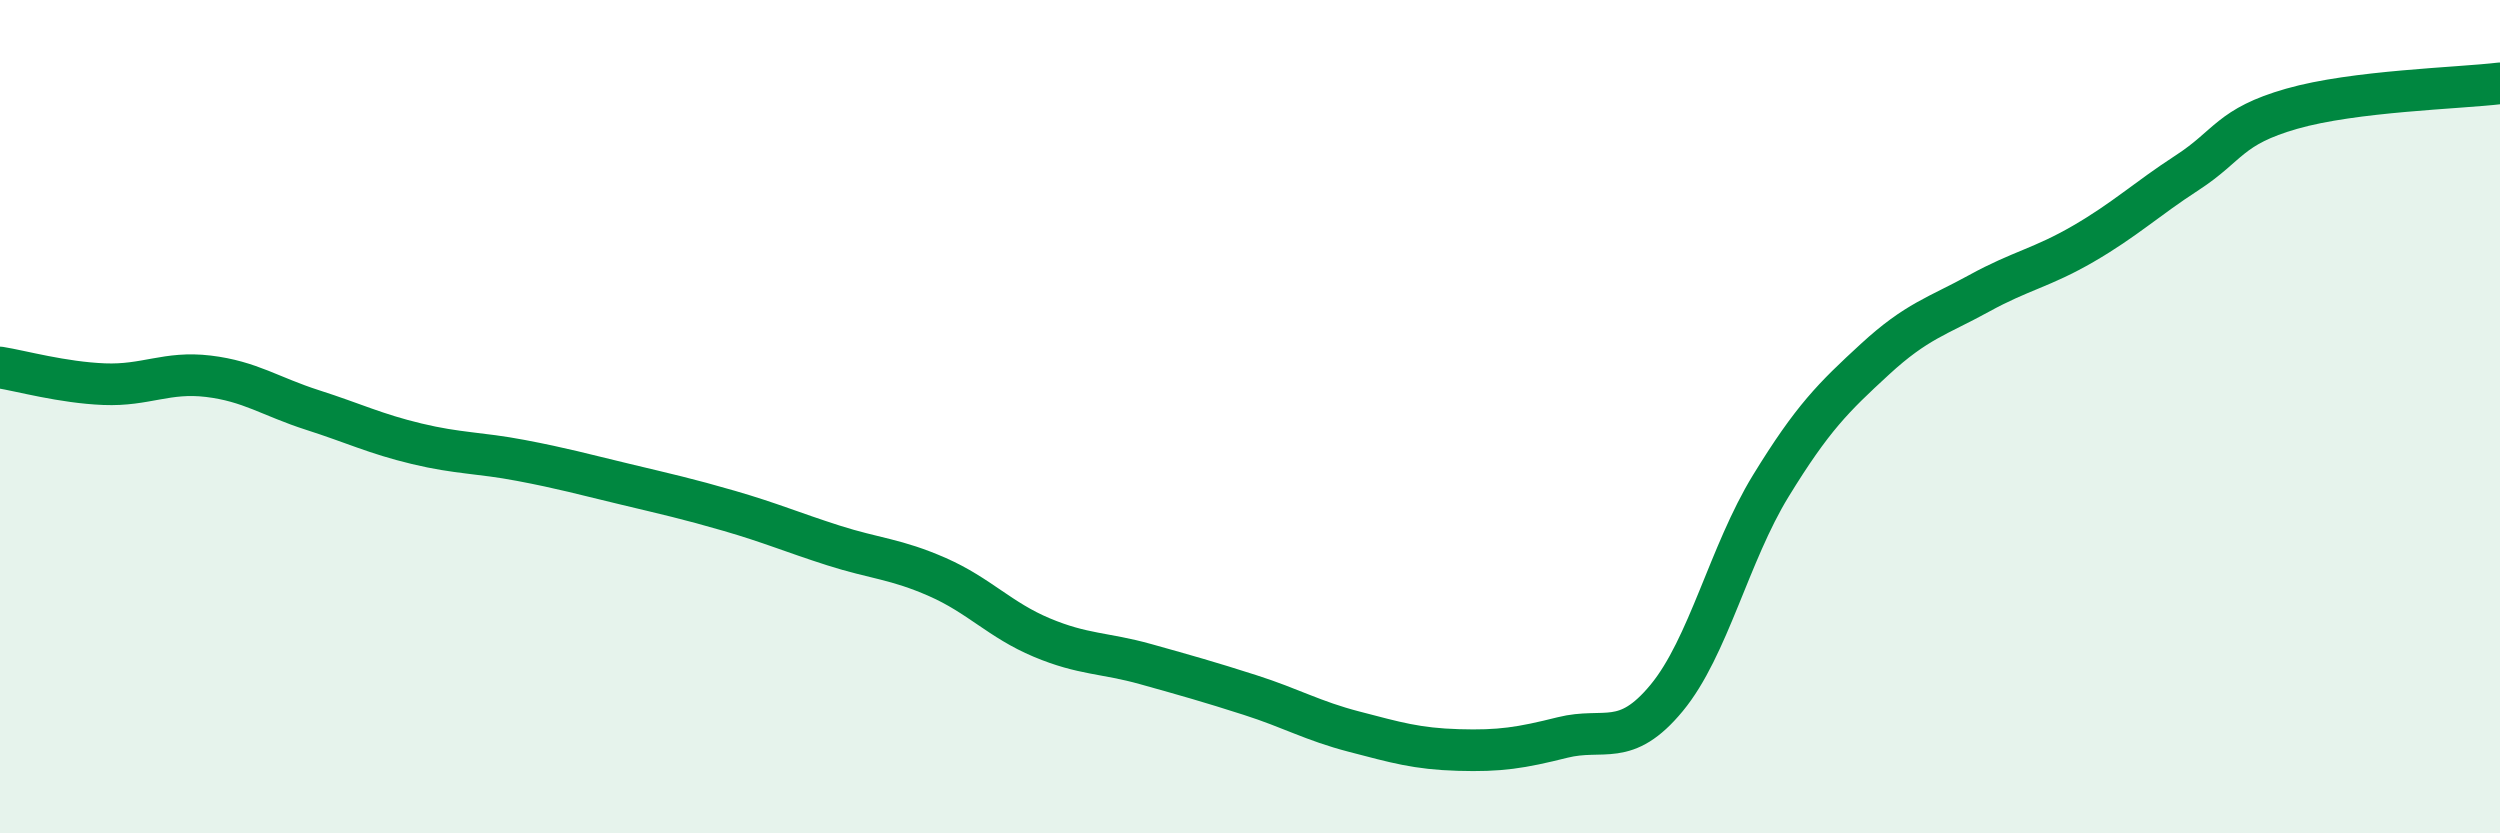
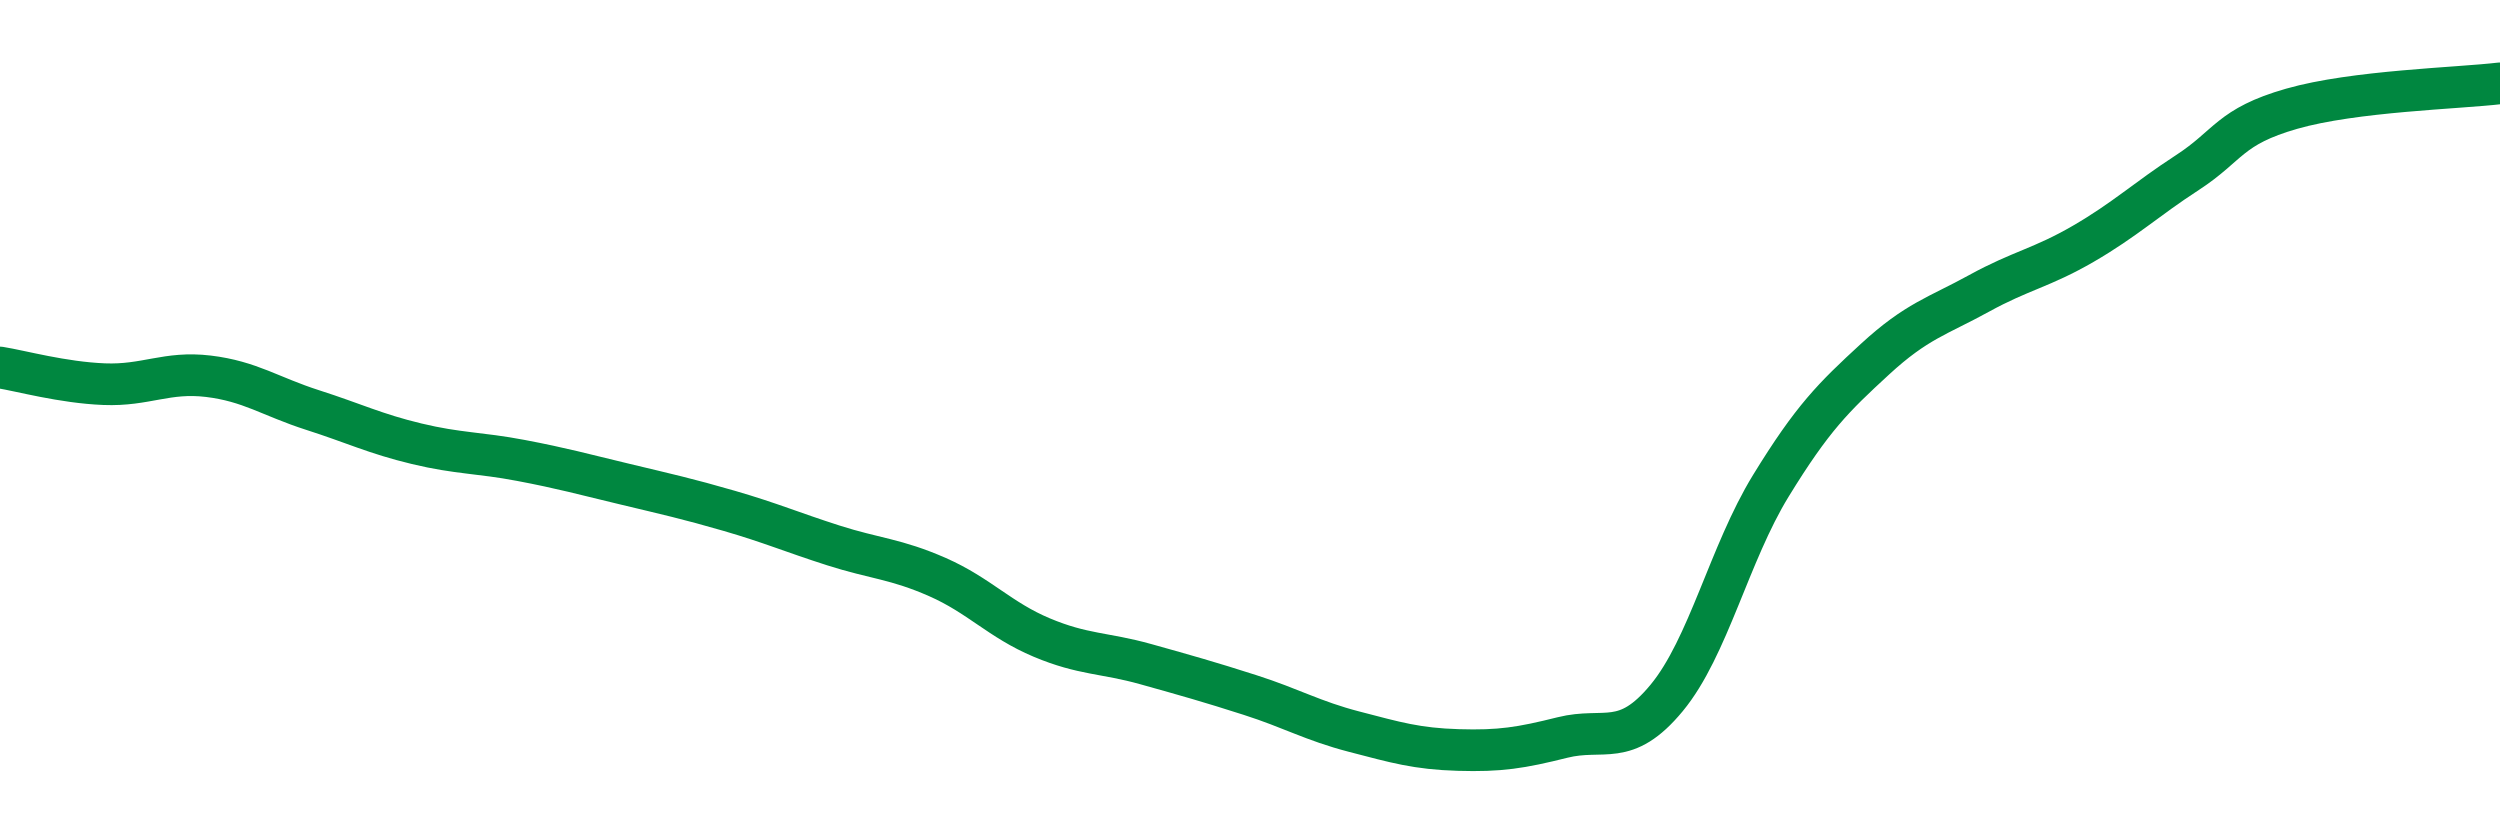
<svg xmlns="http://www.w3.org/2000/svg" width="60" height="20" viewBox="0 0 60 20">
-   <path d="M 0,8.82 C 0.5,8.9 1.5,9.18 2.5,9.22 C 3.5,9.26 4,8.91 5,9.03 C 6,9.15 6.5,9.52 7.5,9.84 C 8.5,10.16 9,10.41 10,10.65 C 11,10.89 11.5,10.86 12.5,11.05 C 13.5,11.24 14,11.38 15,11.62 C 16,11.86 16.5,11.97 17.5,12.26 C 18.5,12.55 19,12.77 20,13.09 C 21,13.41 21.5,13.41 22.5,13.85 C 23.5,14.29 24,14.88 25,15.3 C 26,15.72 26.5,15.66 27.5,15.94 C 28.5,16.22 29,16.36 30,16.68 C 31,17 31.5,17.3 32.5,17.56 C 33.5,17.82 34,17.97 35,18 C 36,18.03 36.5,17.95 37.5,17.7 C 38.5,17.45 39,17.96 40,16.75 C 41,15.54 41.5,13.29 42.5,11.66 C 43.5,10.03 44,9.54 45,8.62 C 46,7.7 46.5,7.59 47.5,7.04 C 48.5,6.49 49,6.43 50,5.85 C 51,5.27 51.5,4.79 52.5,4.14 C 53.5,3.49 53.5,3.04 55,2.61 C 56.5,2.18 59,2.12 60,2L60 20L0 20Z" fill="#008740" opacity="0.1" stroke-linecap="round" stroke-linejoin="round" />
  <path d="M 0,8.82 C 0.5,8.9 1.5,9.18 2.5,9.22 C 3.5,9.26 4,8.91 5,9.03 C 6,9.15 6.5,9.52 7.5,9.84 C 8.5,10.16 9,10.41 10,10.65 C 11,10.89 11.5,10.86 12.5,11.05 C 13.5,11.24 14,11.38 15,11.62 C 16,11.86 16.5,11.97 17.5,12.26 C 18.5,12.55 19,12.77 20,13.09 C 21,13.41 21.5,13.41 22.5,13.85 C 23.5,14.29 24,14.88 25,15.3 C 26,15.72 26.5,15.66 27.5,15.94 C 28.5,16.22 29,16.36 30,16.68 C 31,17 31.5,17.3 32.5,17.56 C 33.5,17.82 34,17.97 35,18 C 36,18.03 36.5,17.95 37.5,17.7 C 38.5,17.45 39,17.96 40,16.75 C 41,15.54 41.5,13.29 42.5,11.66 C 43.5,10.03 44,9.54 45,8.62 C 46,7.7 46.5,7.59 47.5,7.04 C 48.5,6.49 49,6.43 50,5.85 C 51,5.27 51.5,4.79 52.5,4.14 C 53.5,3.49 53.5,3.04 55,2.61 C 56.5,2.18 59,2.12 60,2" stroke="#008740" stroke-width="1" fill="none" stroke-linecap="round" stroke-linejoin="round" />
</svg>